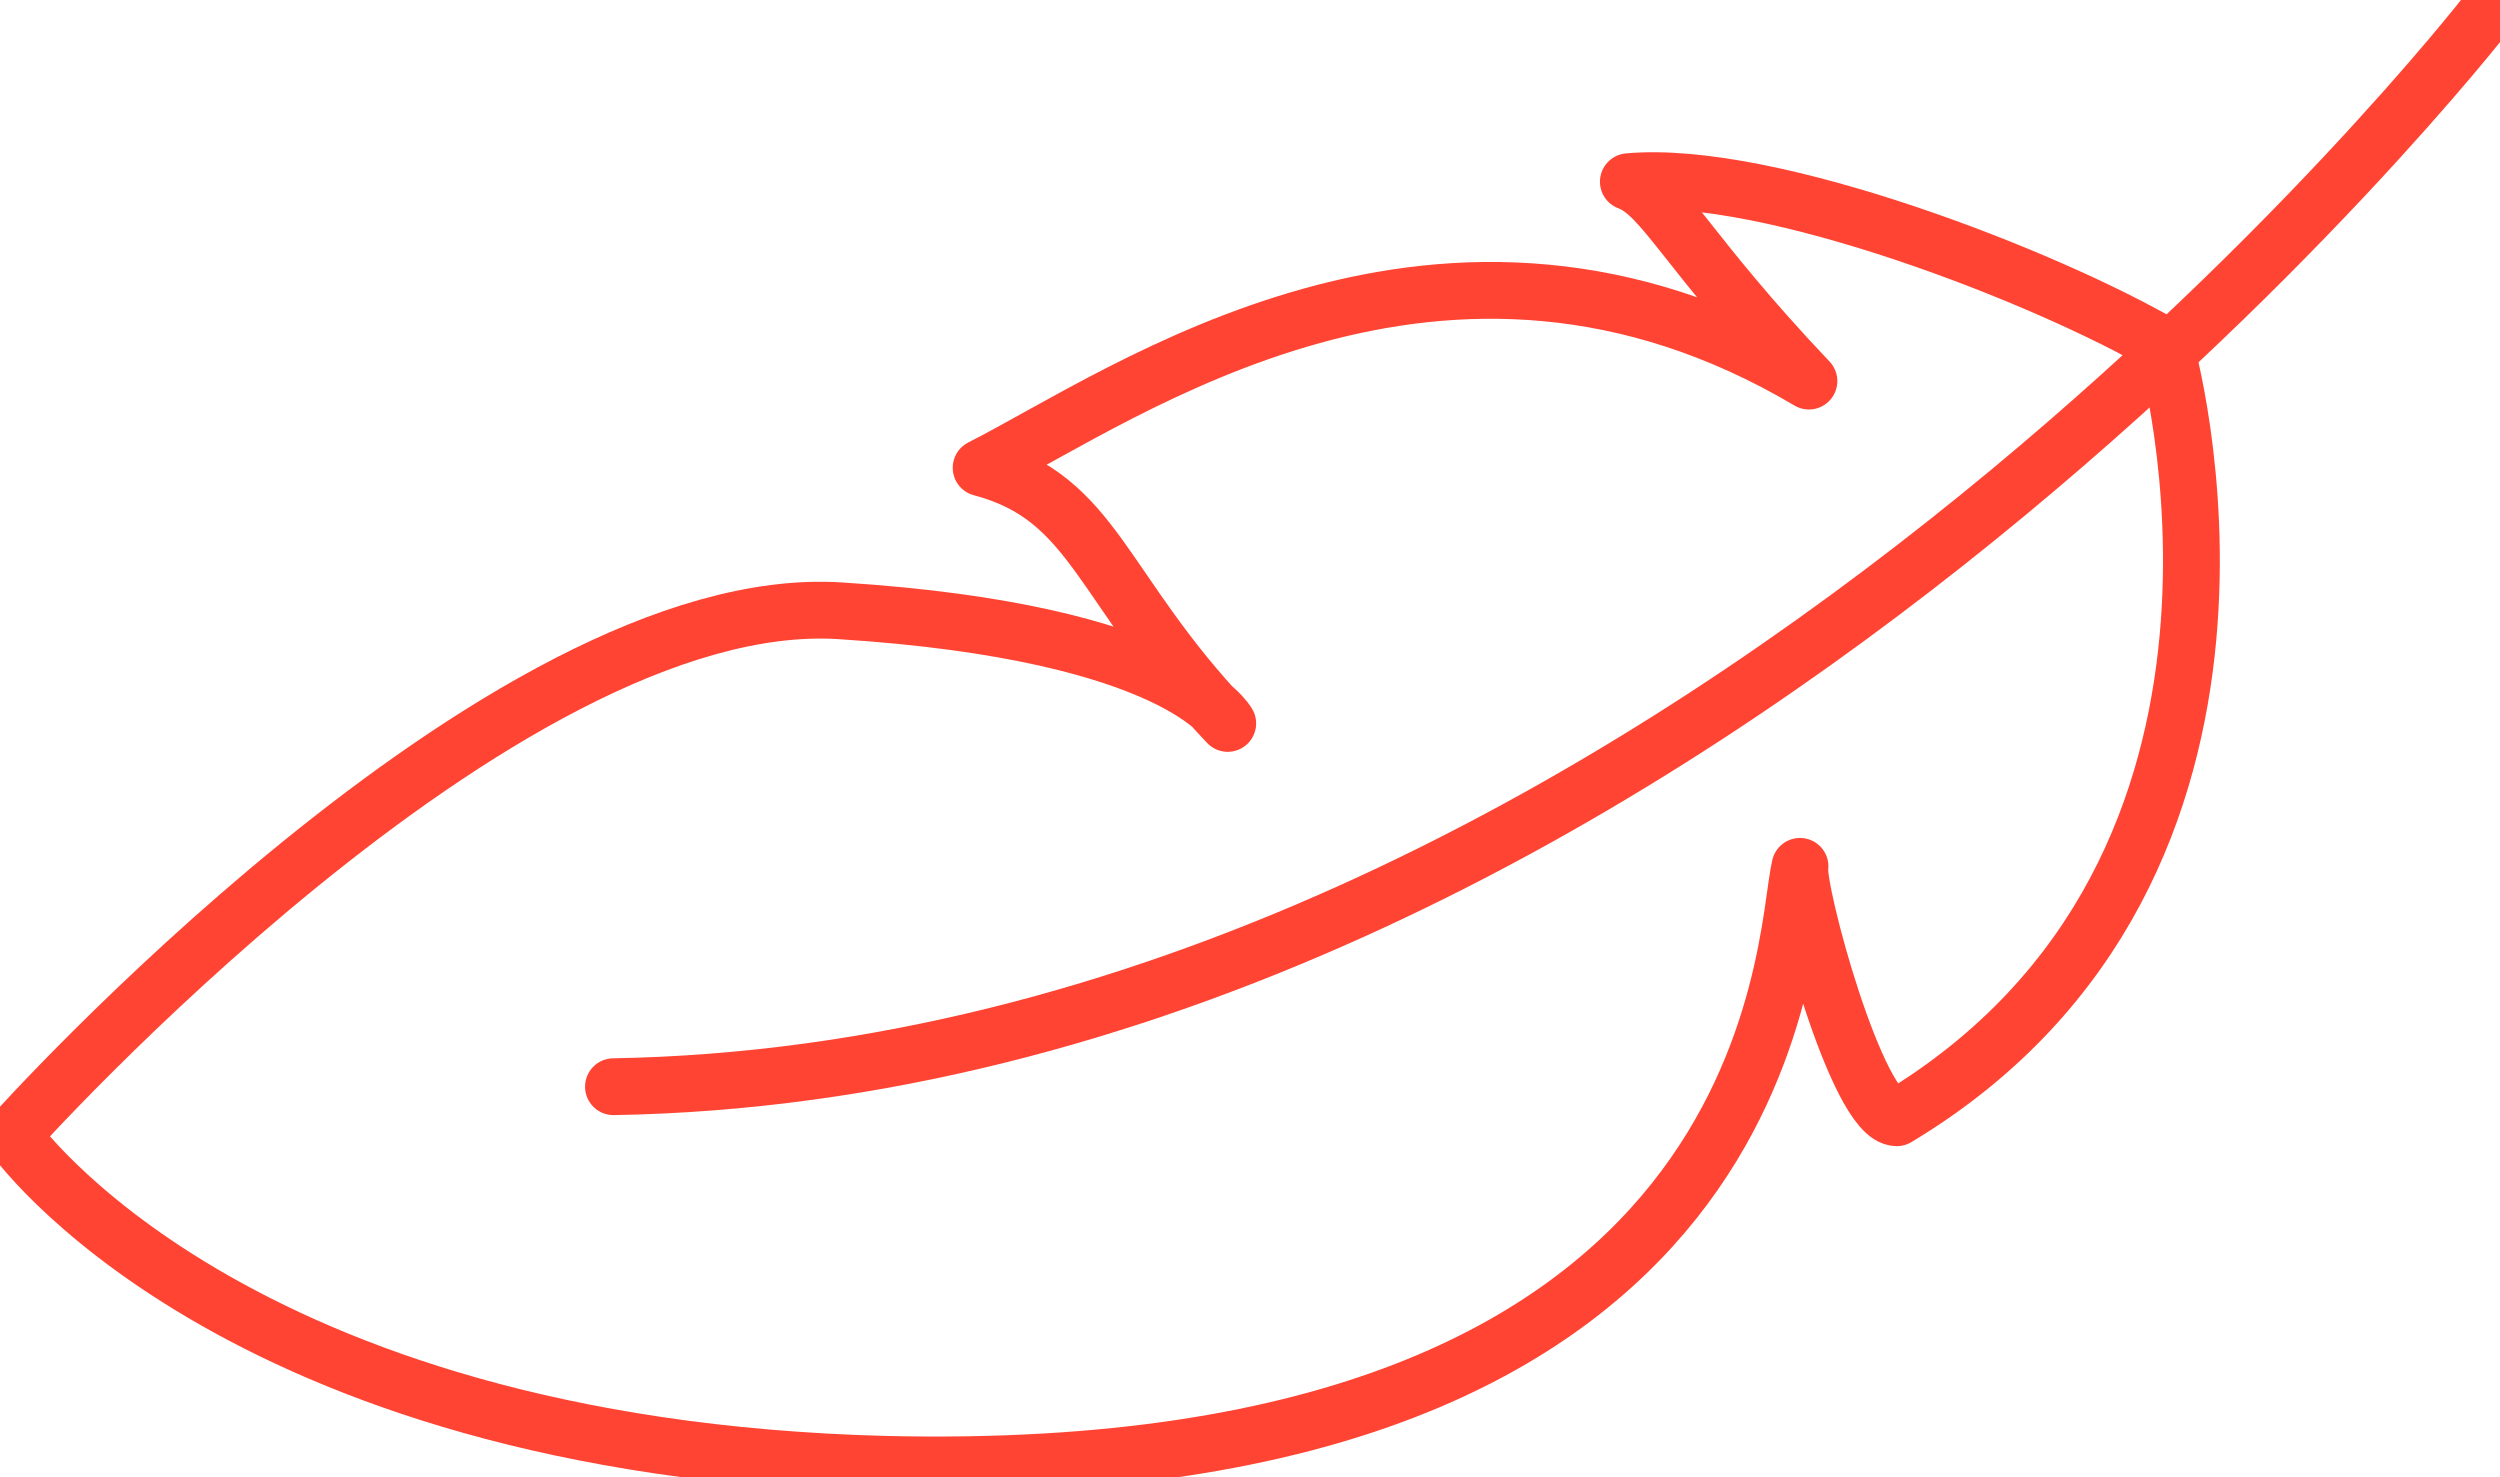
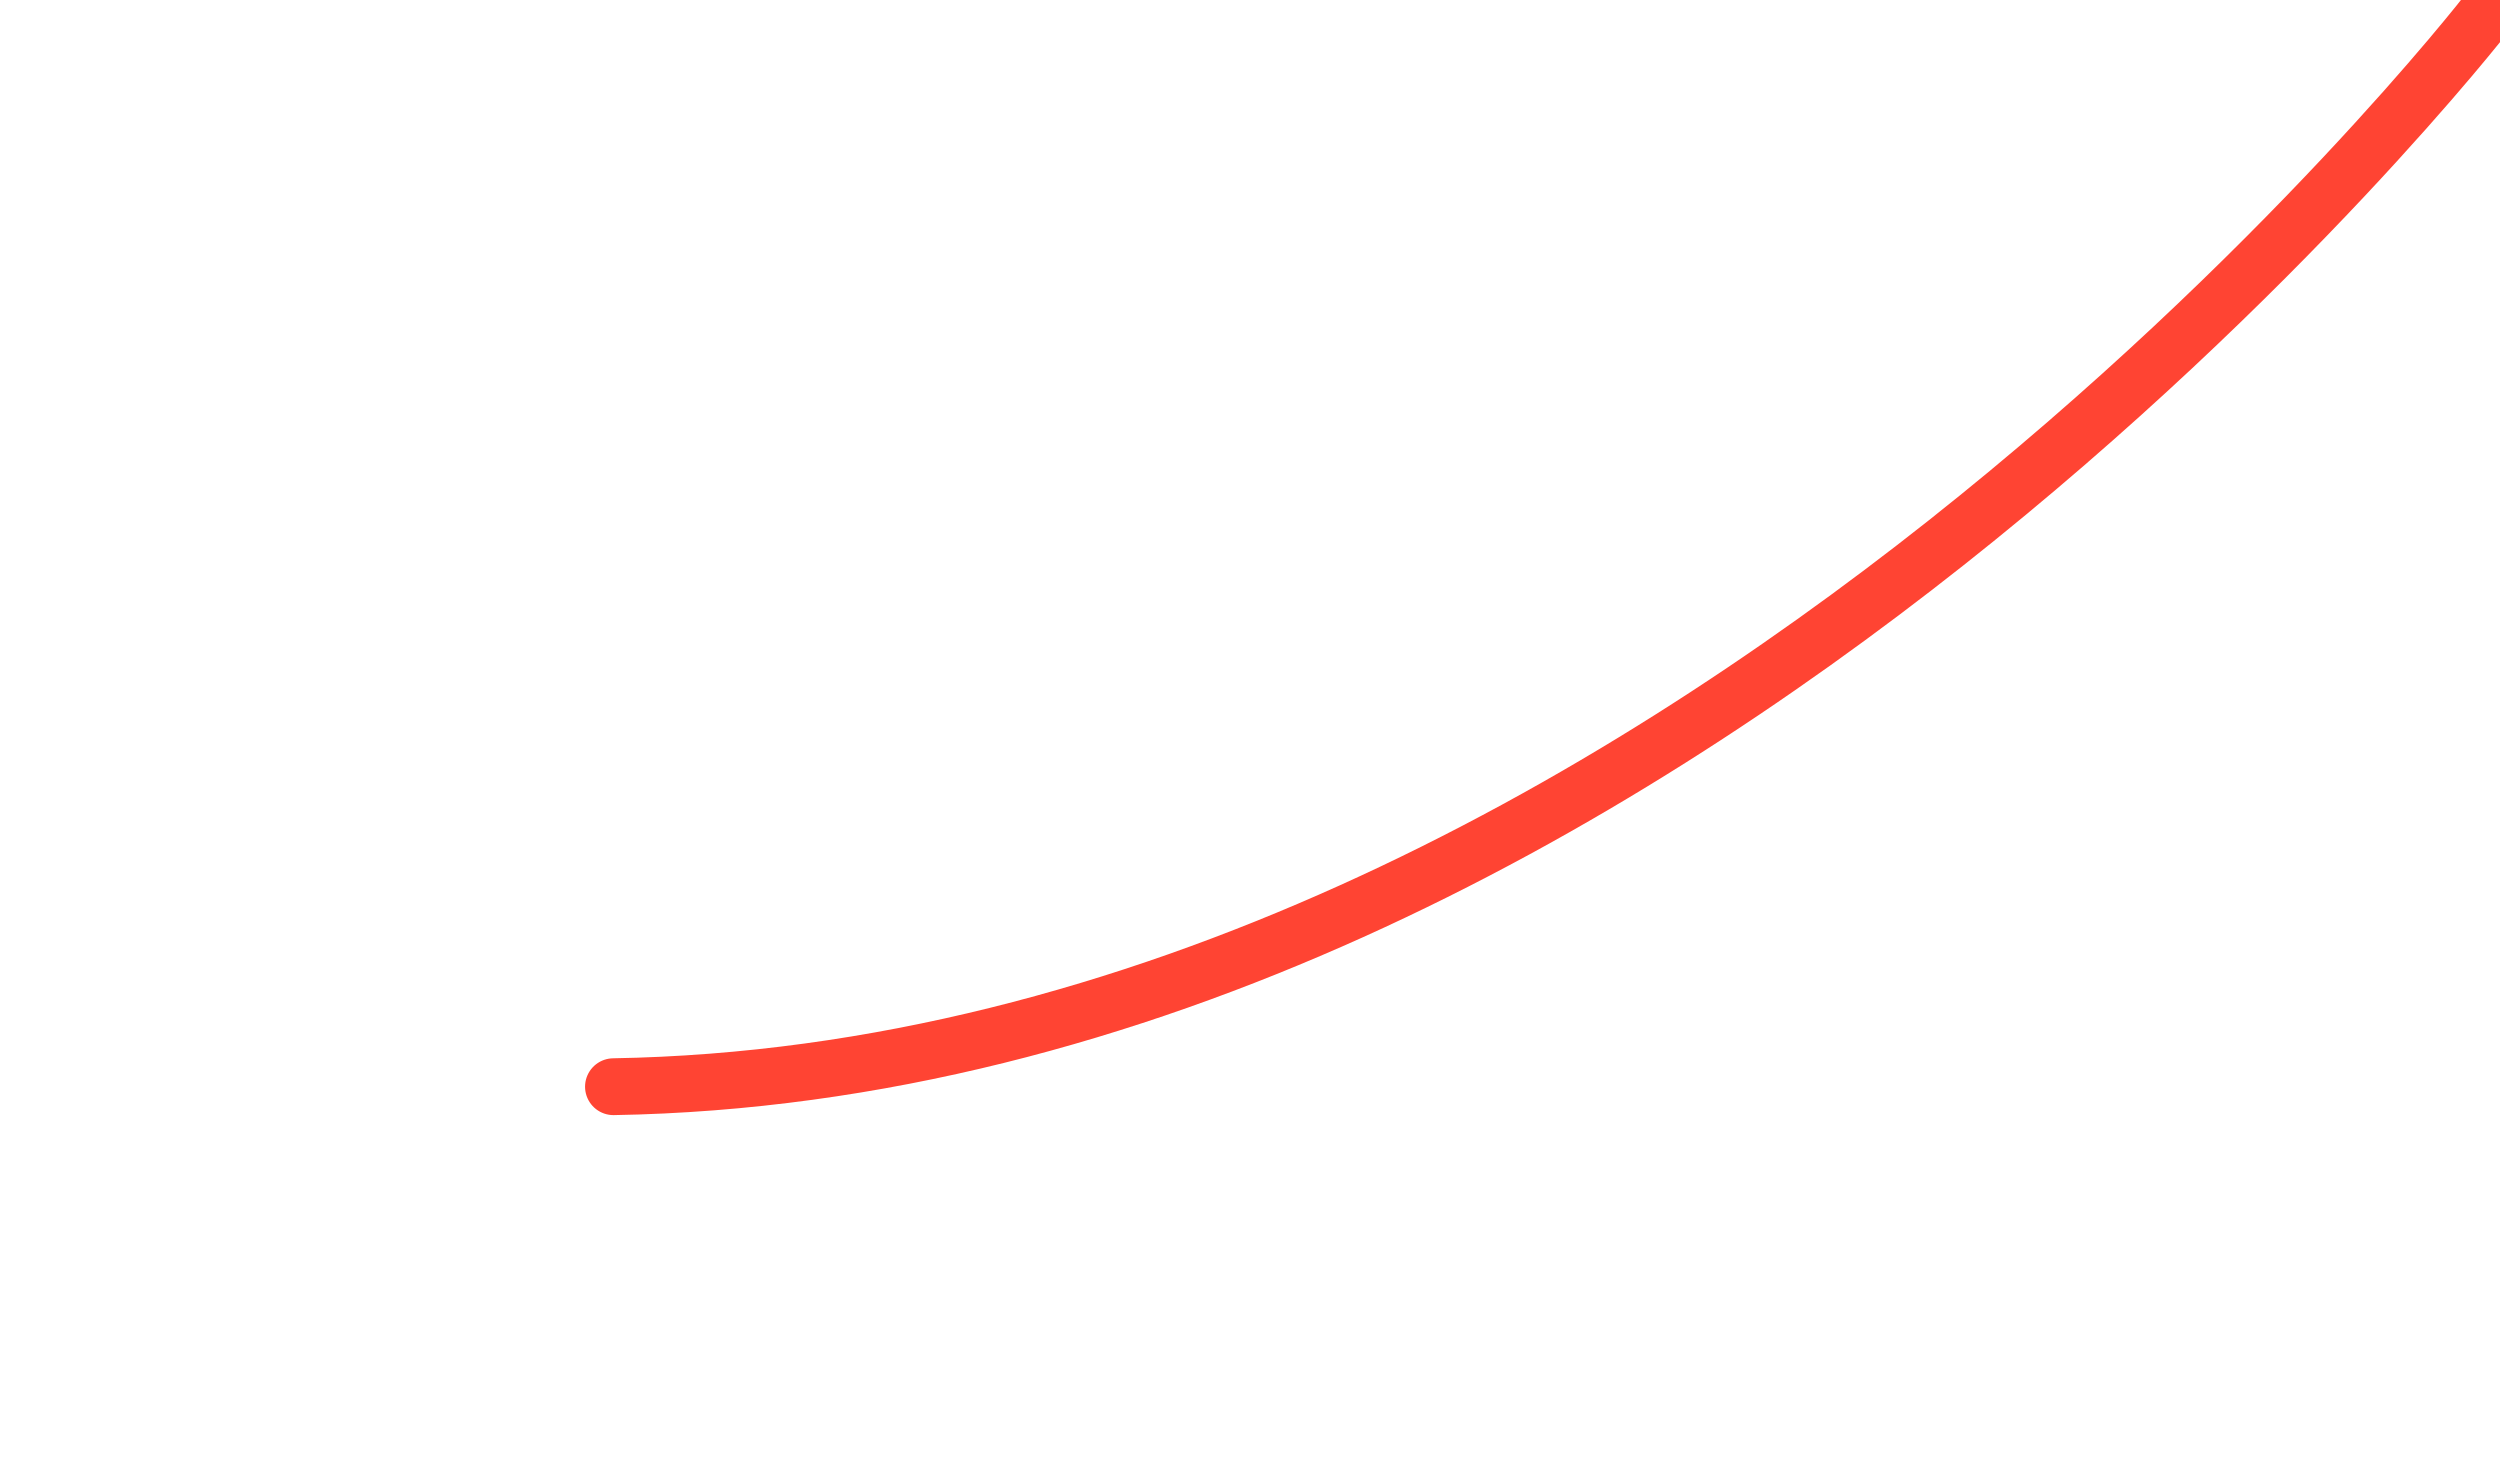
<svg xmlns="http://www.w3.org/2000/svg" viewBox="0 0 44 26" fill="none">
  <path d="M43.78.216S29.37 18.81 10.797 19.126" stroke-linejoin="round" stroke-linecap="round" stroke="#f43" />
-   <path d="M38.11 6.098s2.636 9.15-4.726 13.574c-.698 0-1.782-4.043-1.704-4.424-.31 1.296-.231 10.905-16.116 10.524C4.016 25.47.22 19.978.22 19.978s8.602-9.61 14.569-9.228c5.966.38 6.819 1.982 6.819 1.982-2.246-2.363-2.325-3.965-4.34-4.499 2.557-1.295 8.137-5.338 14.569-1.526-2.17-2.288-2.557-3.278-3.178-3.509 2.48-.228 7.362 1.677 9.452 2.898v.002Z" stroke-linejoin="round" stroke-linecap="round" stroke="#f43" />
</svg>